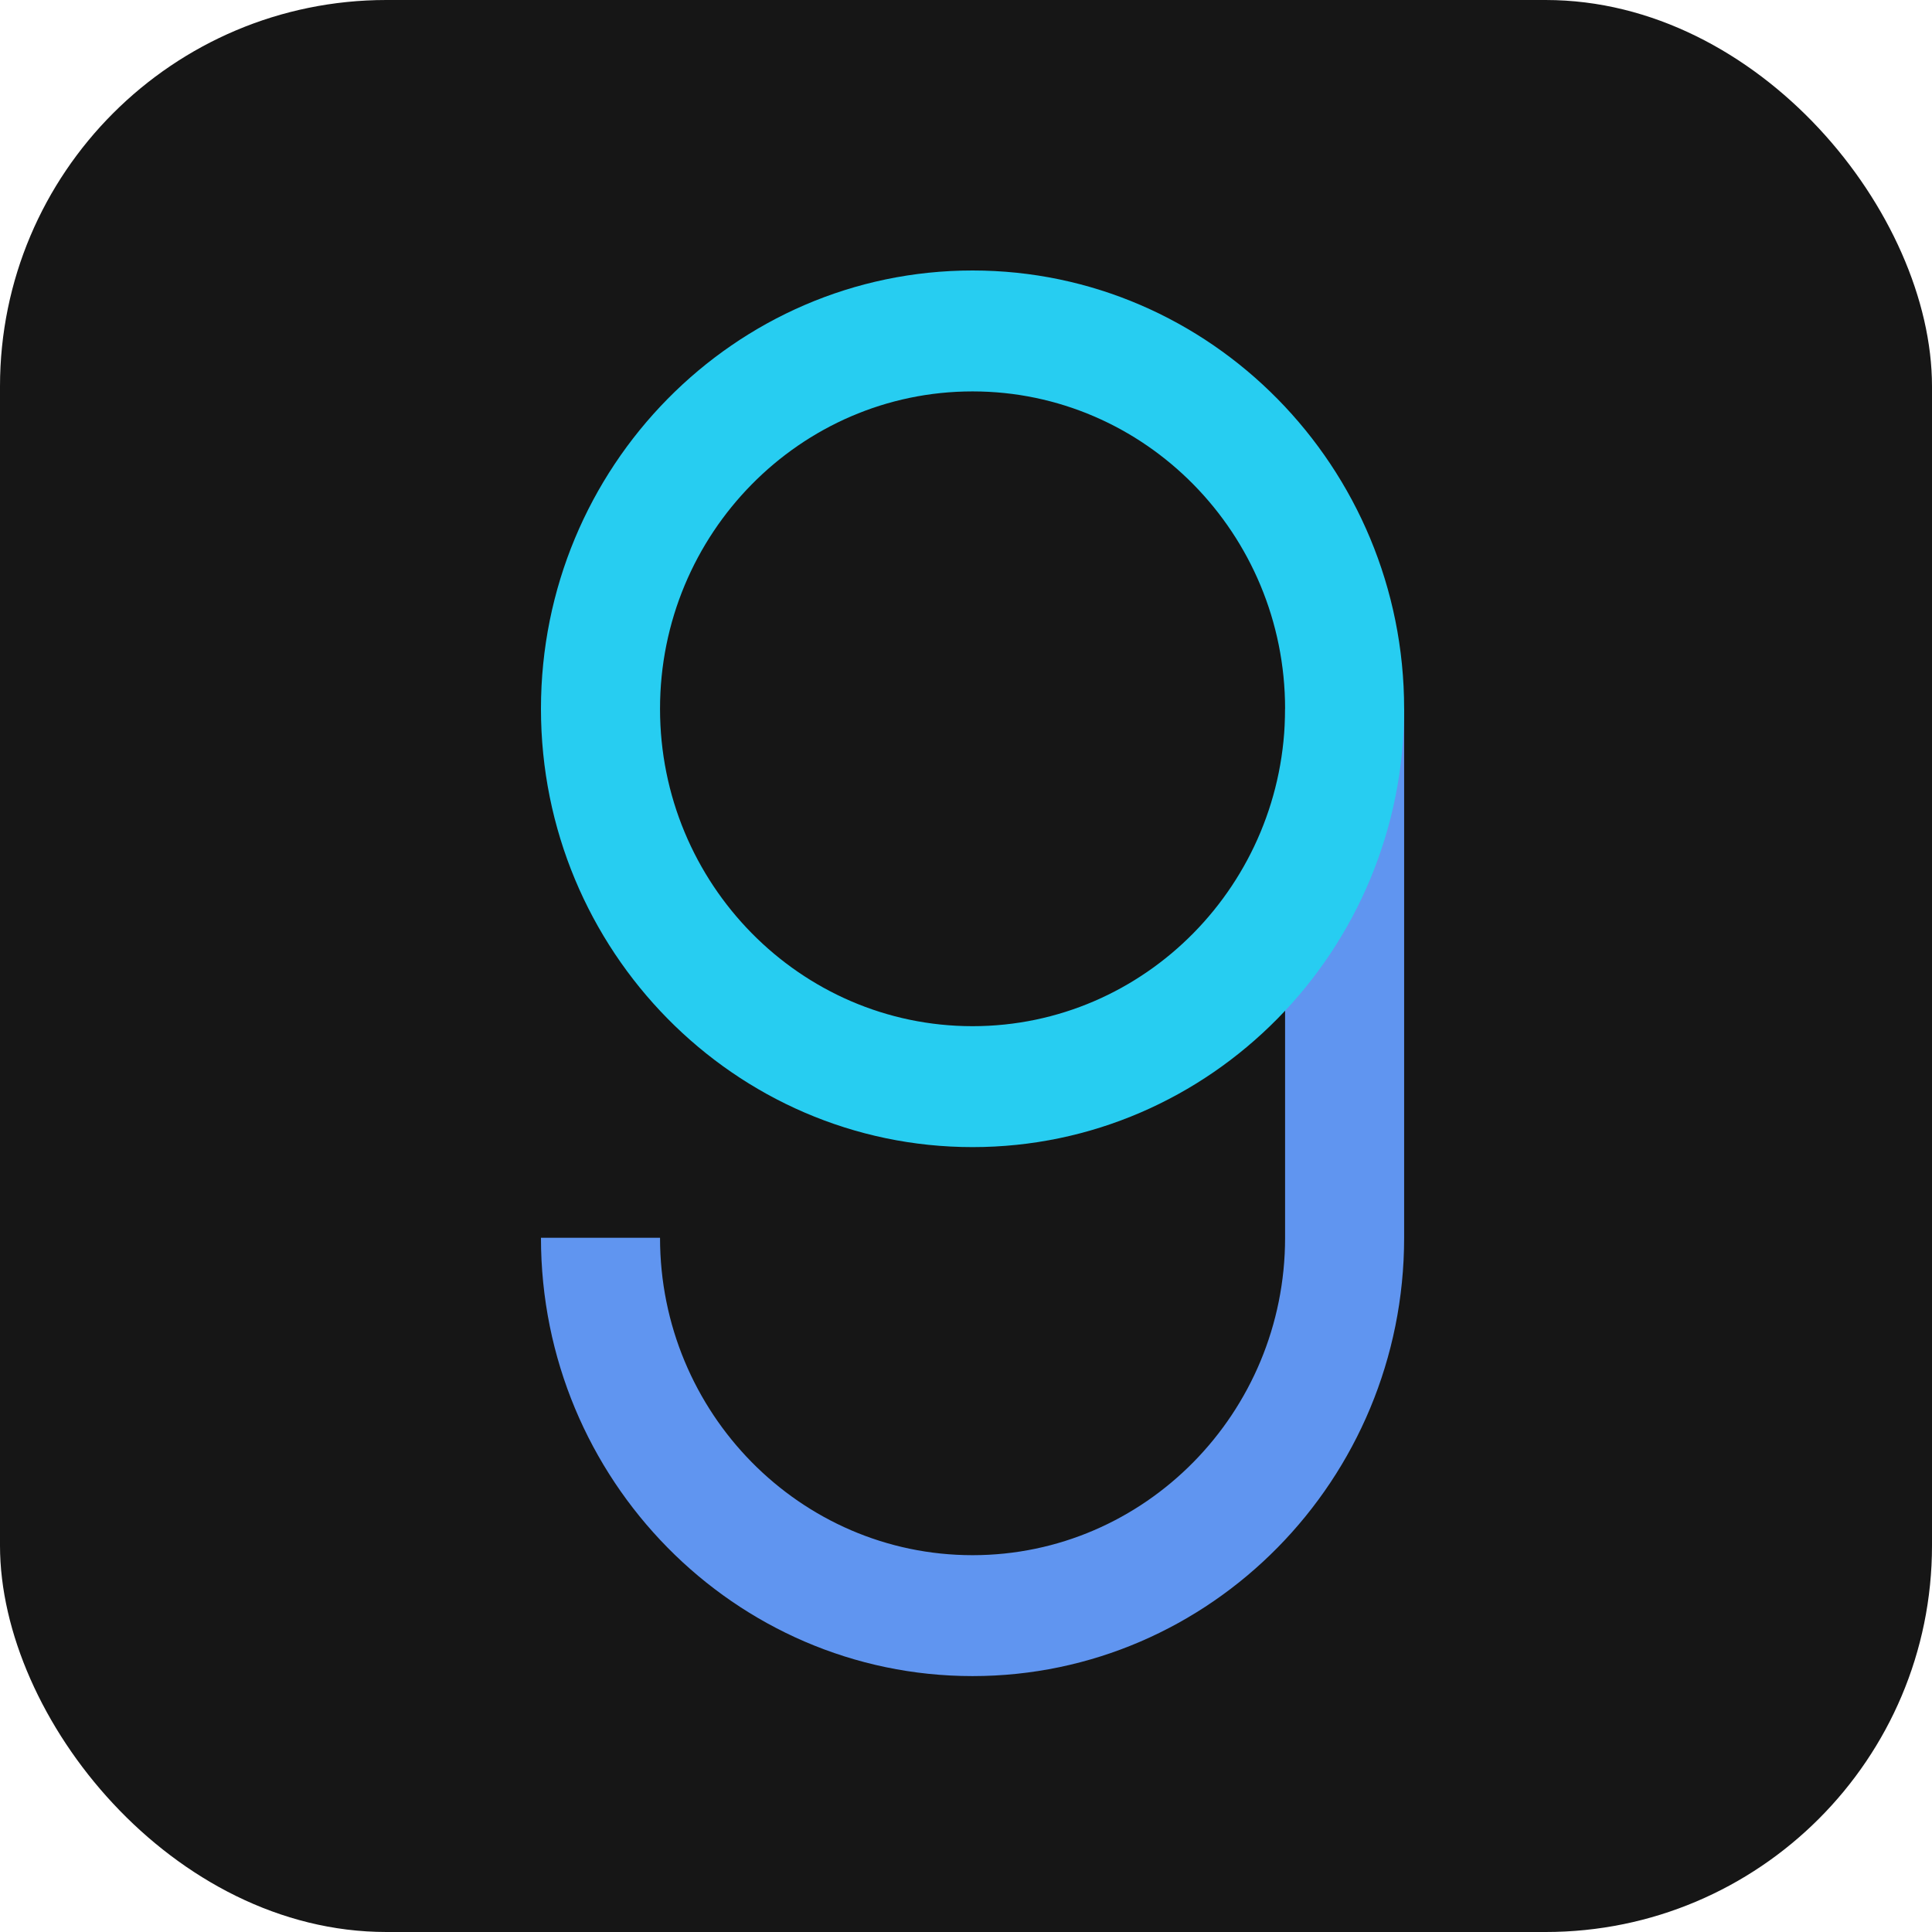
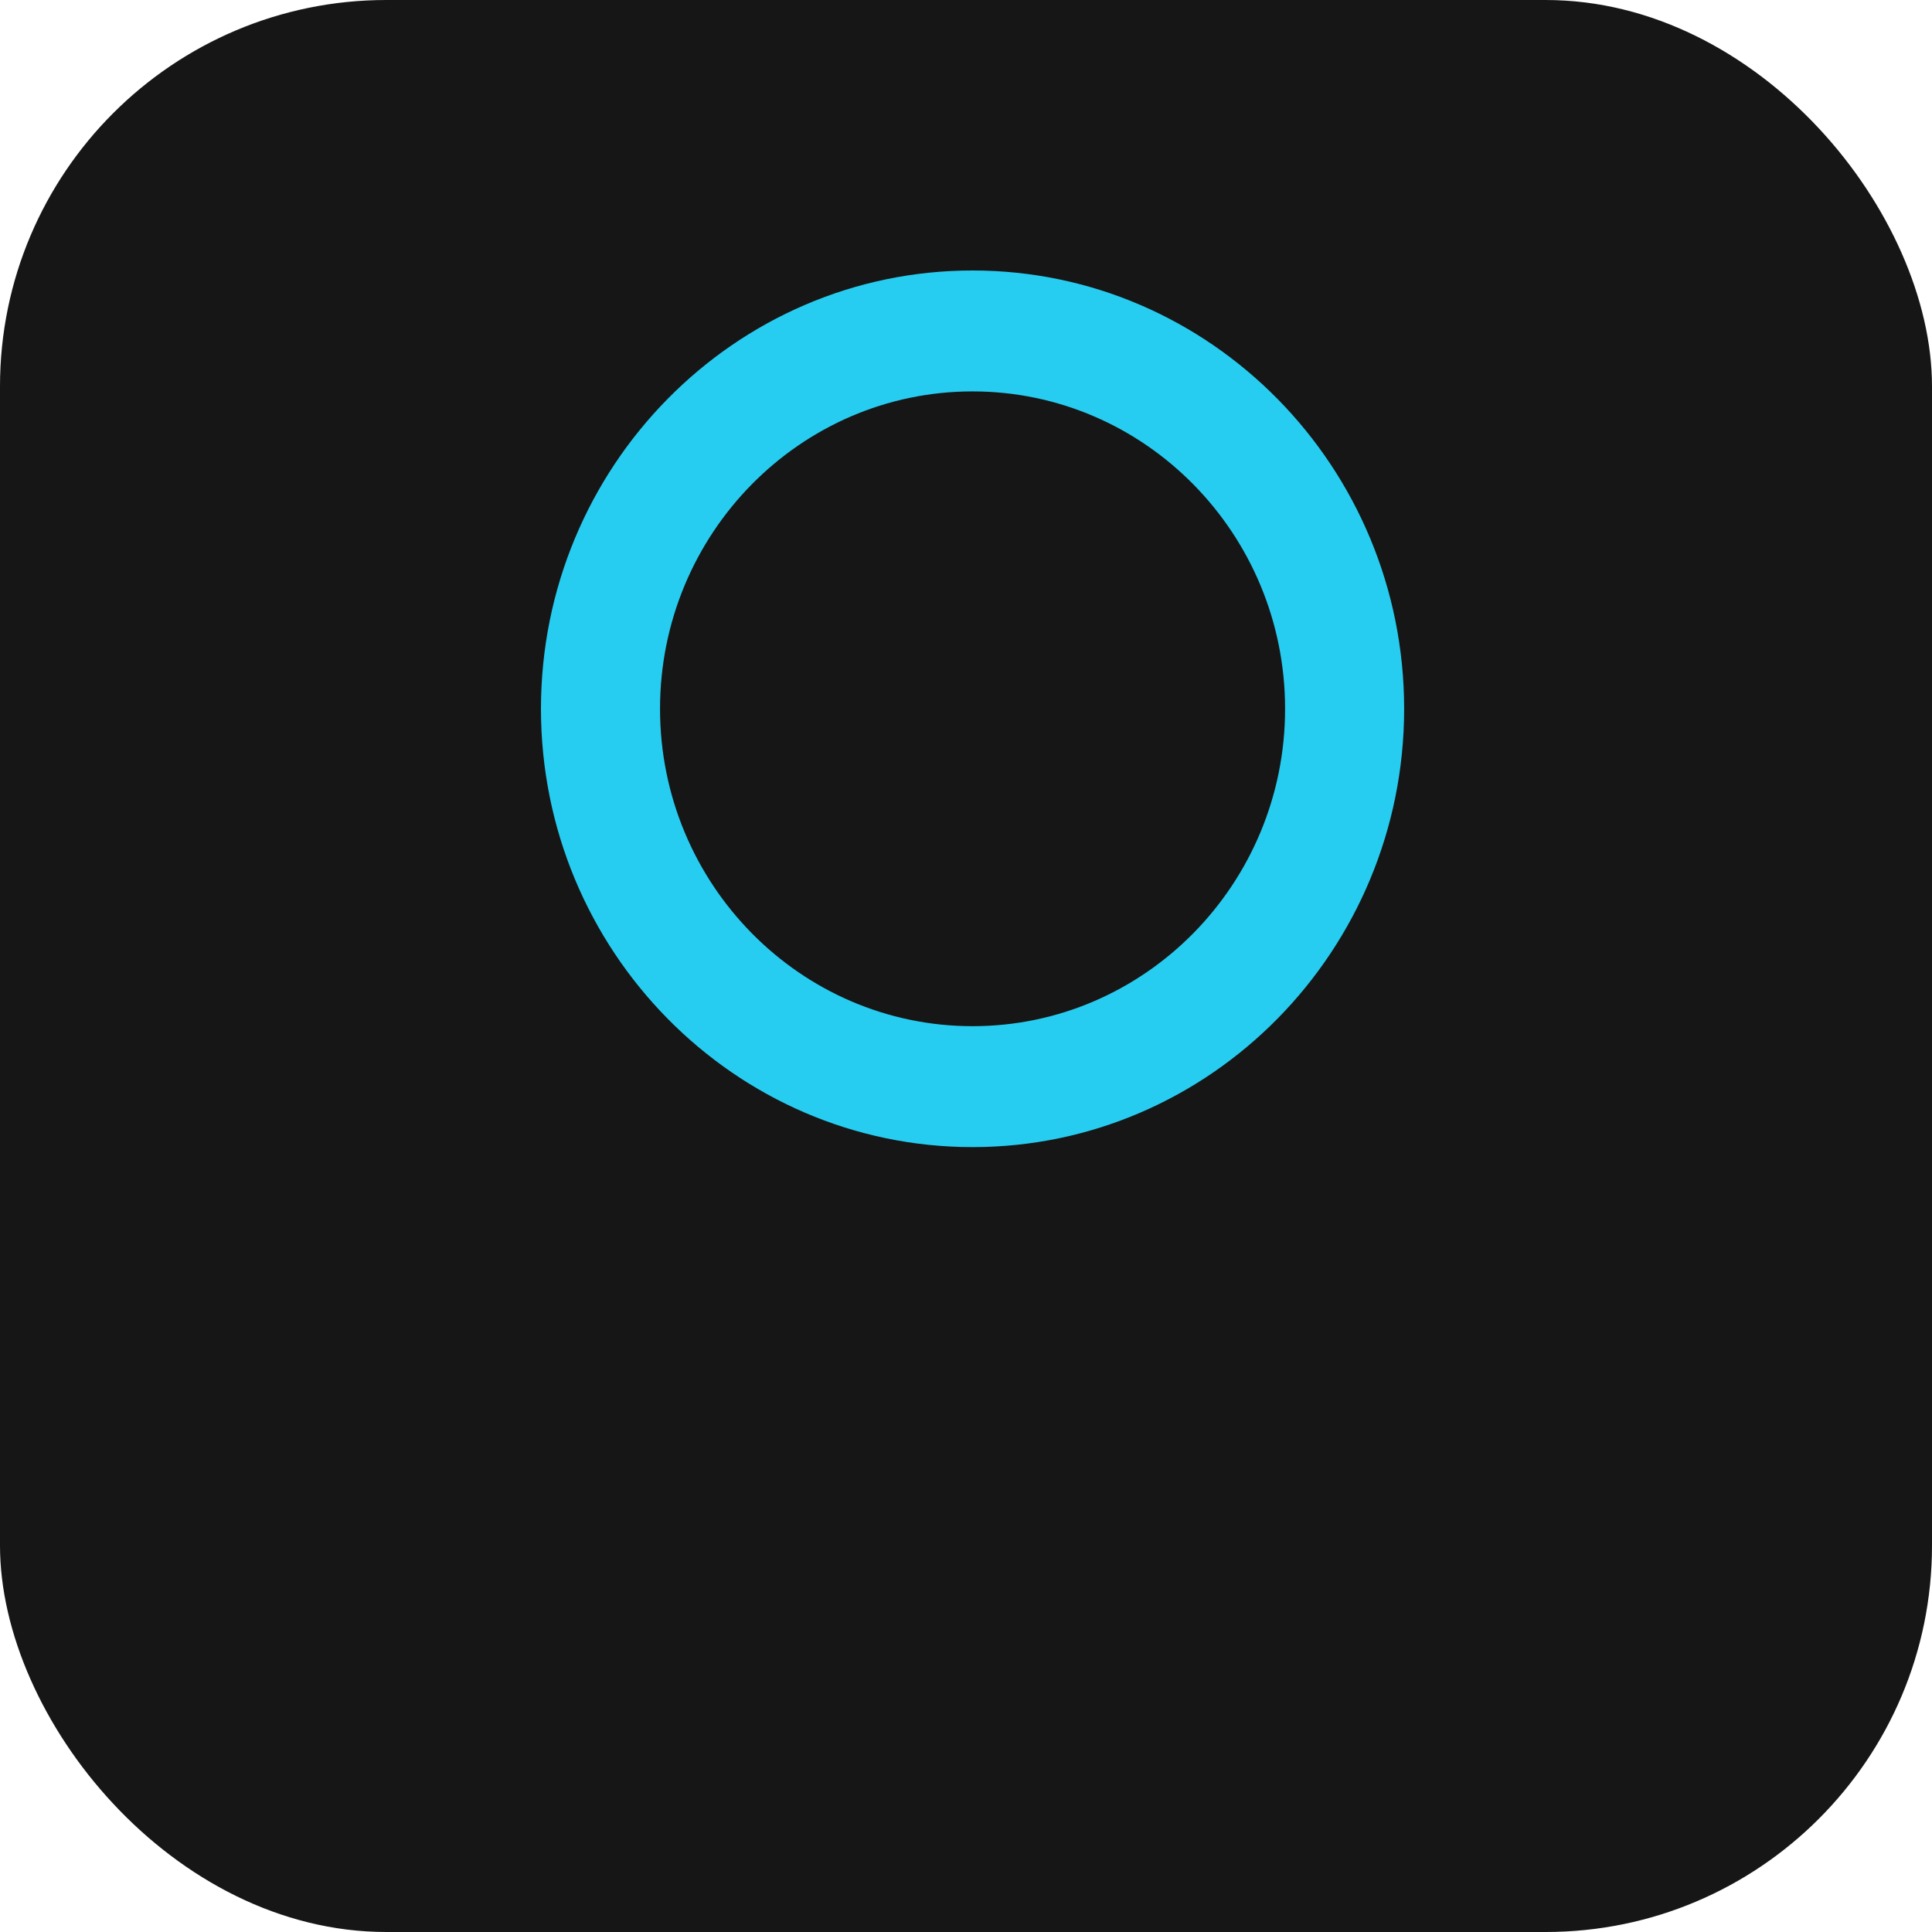
<svg xmlns="http://www.w3.org/2000/svg" width="100" height="100" viewBox="0 0 100 100" fill="none">
  <rect width="100" height="100" rx="20" fill="#161616" />
-   <path d="M50.339 86.754C38.022 86.754 28 76.577 28 64.067H34.163C34.163 73.126 41.419 80.496 50.339 80.496C59.259 80.496 66.516 73.126 66.516 64.067V36.687H72.678V64.067C72.678 76.577 62.657 86.754 50.339 86.754Z" fill="#6095F0" />
-   <path d="M50.339 59.374C38.022 59.374 28 49.196 28 36.687C28 24.177 38.022 14 50.339 14C62.657 14 72.678 24.177 72.678 36.687C72.678 49.196 62.657 59.374 50.339 59.374ZM50.339 20.259C41.419 20.259 34.163 27.628 34.163 36.687C34.163 45.746 41.419 53.115 50.339 53.115C59.259 53.115 66.516 45.746 66.516 36.687C66.516 27.628 59.259 20.259 50.339 20.259Z" fill="#27CDF1" />
+   <path d="M50.339 59.374C38.022 59.374 28 49.196 28 36.687C28 24.177 38.022 14 50.339 14C62.657 14 72.678 24.177 72.678 36.687C72.678 49.196 62.657 59.374 50.339 59.374ZM50.339 20.259C41.419 20.259 34.163 27.628 34.163 36.687C34.163 45.746 41.419 53.115 50.339 53.115C59.259 53.115 66.516 45.746 66.516 36.687C66.516 27.628 59.259 20.259 50.339 20.259" fill="#27CDF1" />
</svg>